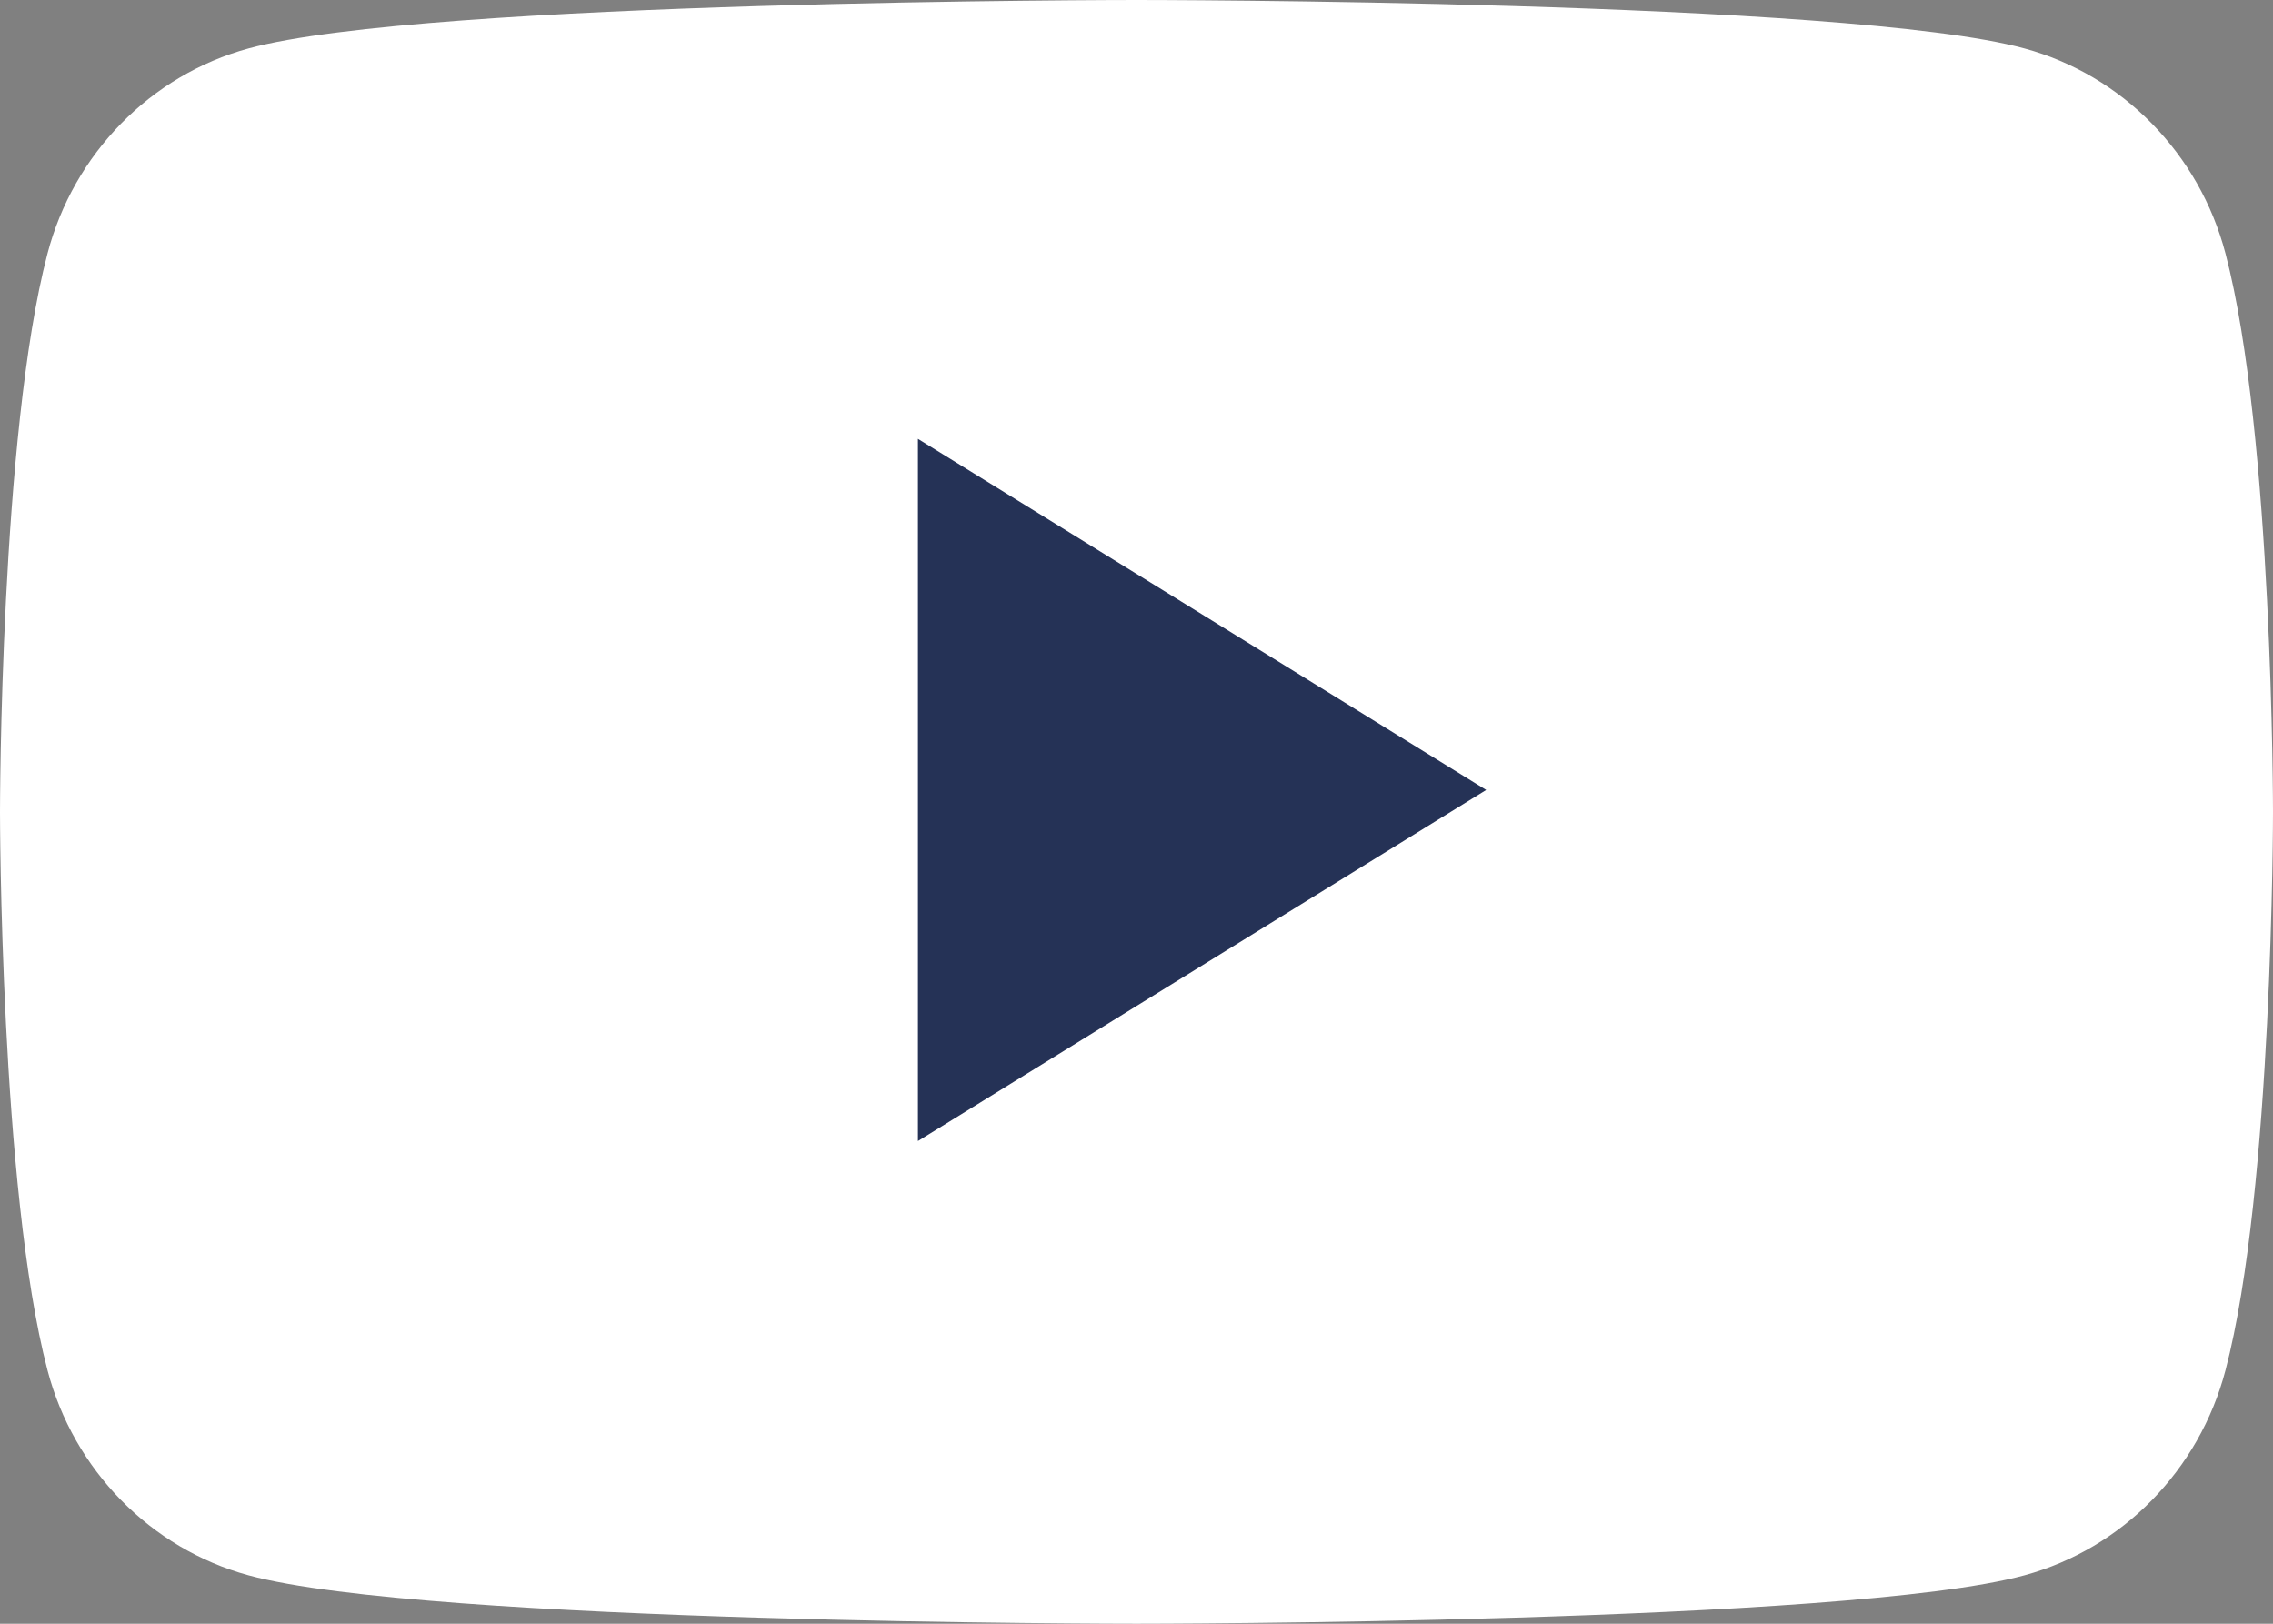
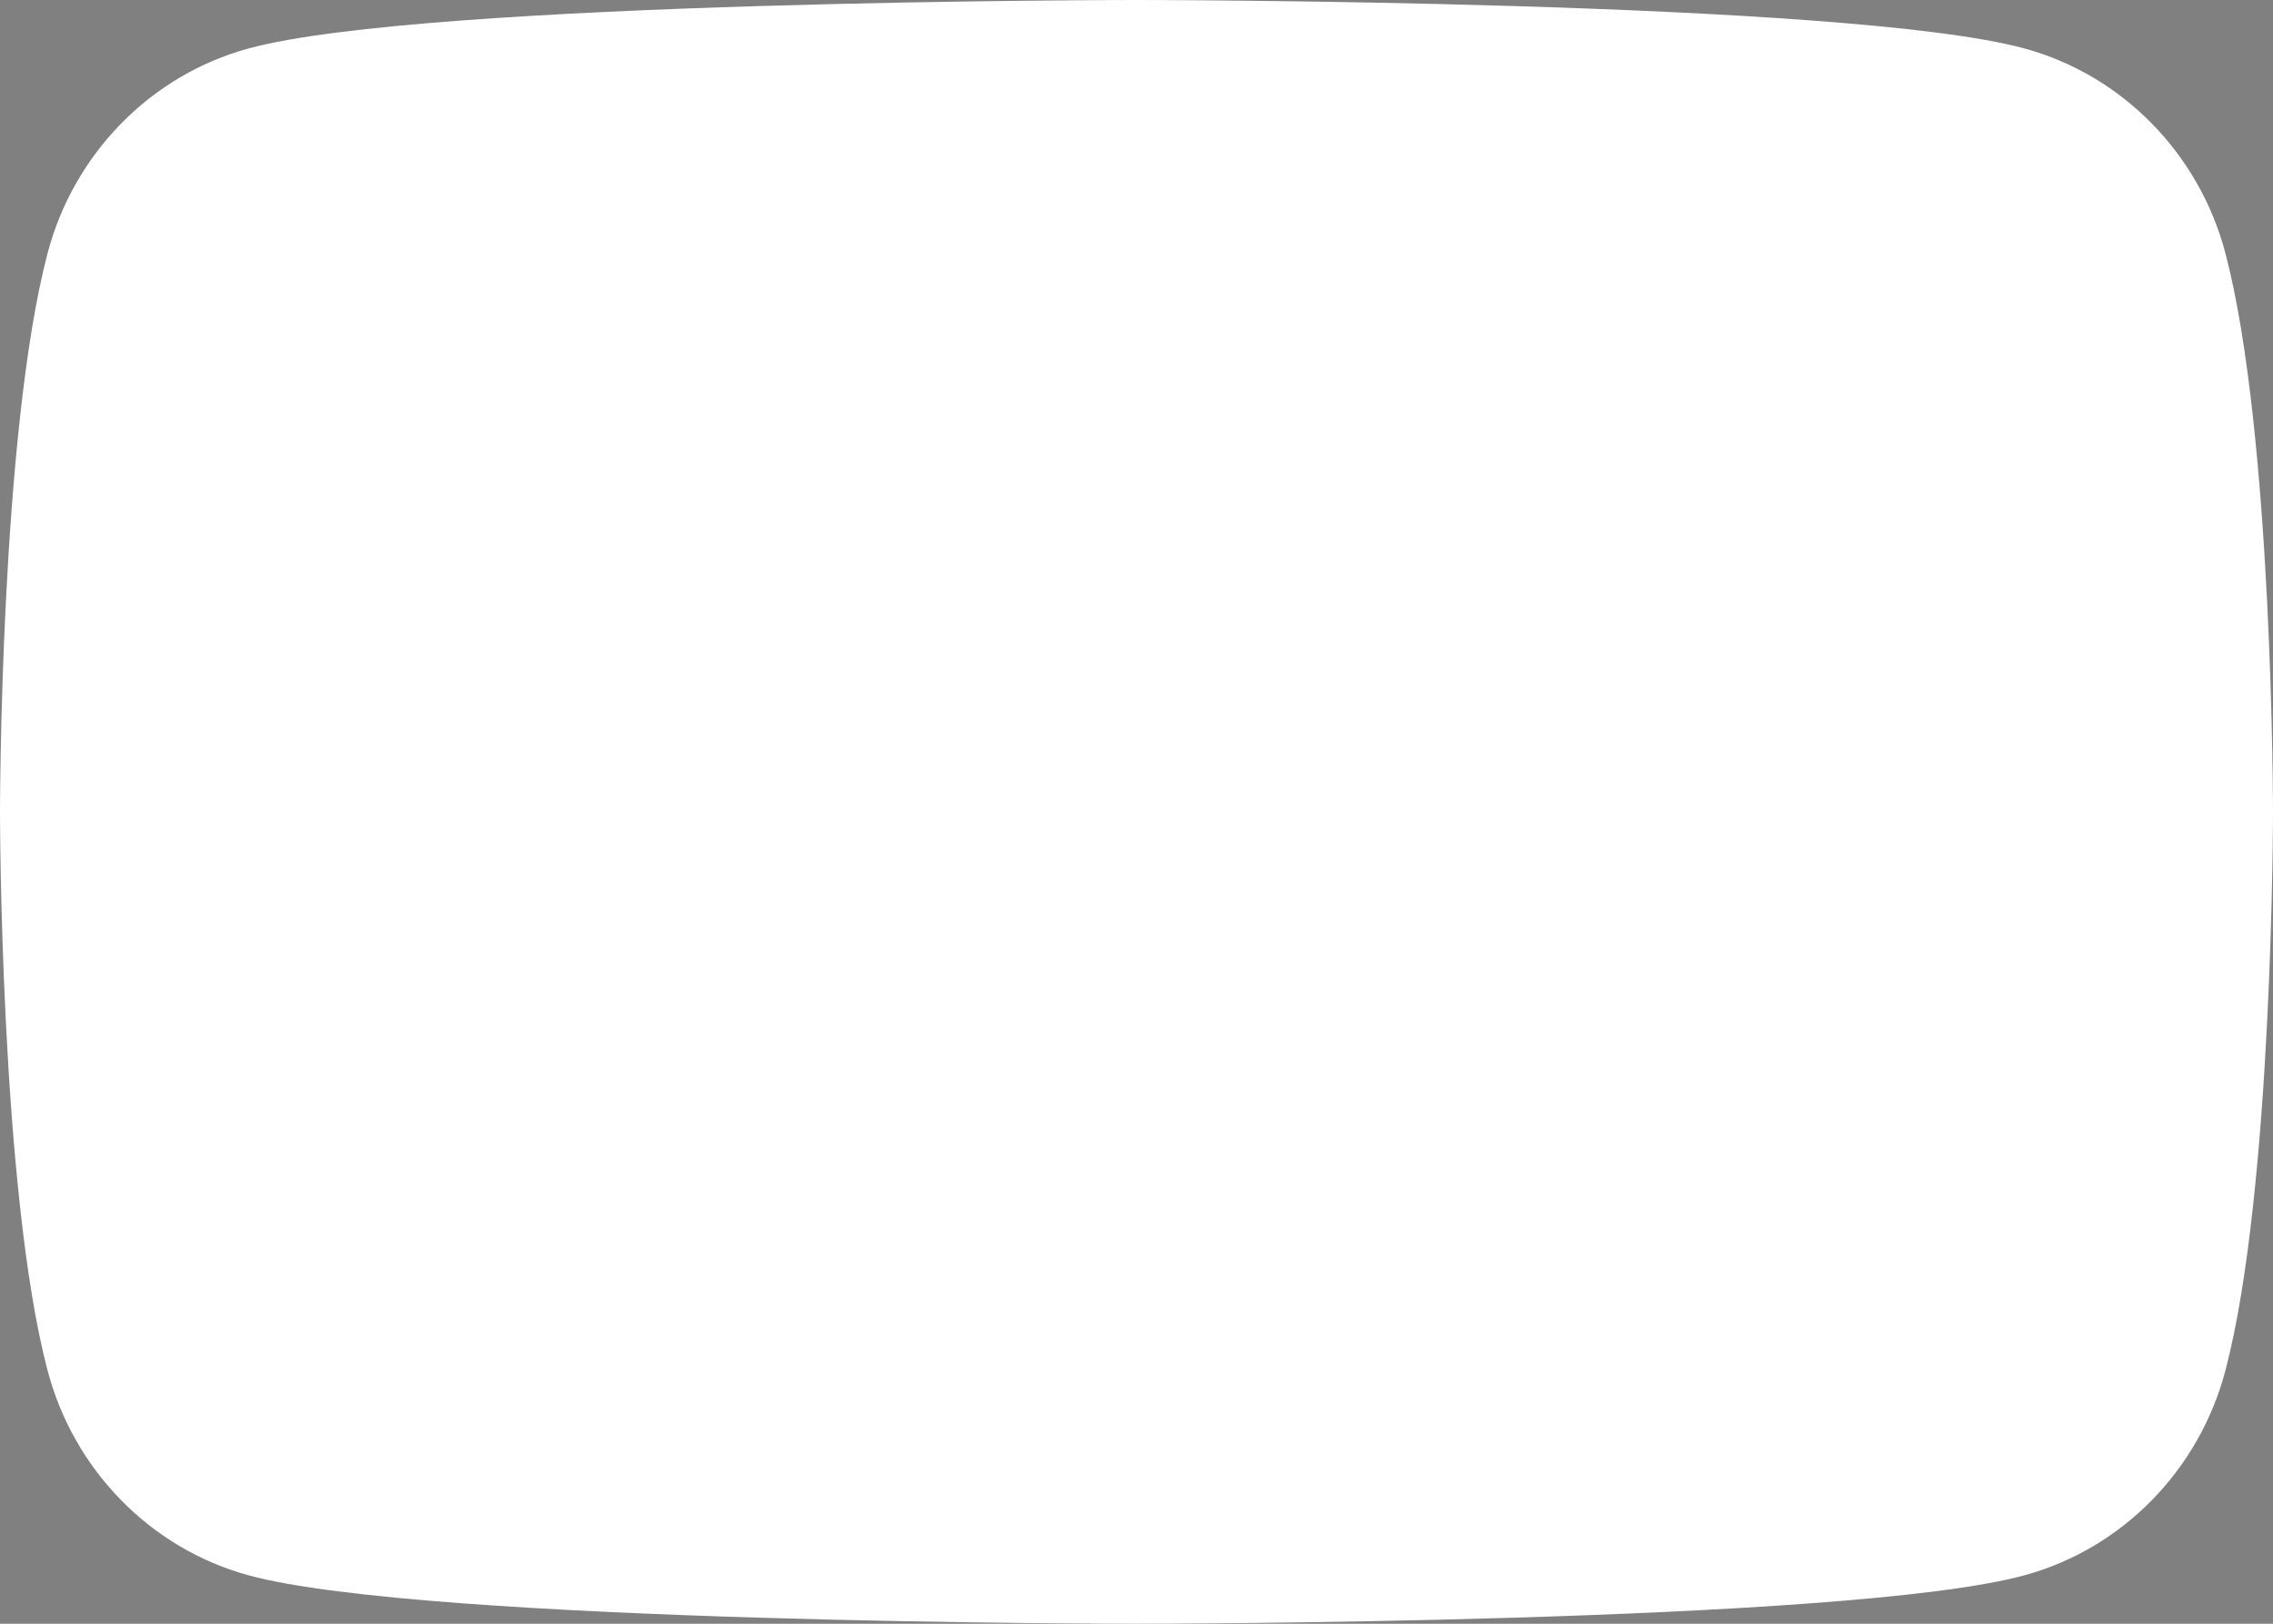
<svg xmlns="http://www.w3.org/2000/svg" width="259" height="185" viewBox="0 0 259 185" fill="none">
  <rect x="0" y="0" width="259" height="185" fill="#808080" stroke="none" />
  <path d="M253.588 28.889C250.609 17.517 241.832 8.562 230.688 5.523C210.492 4.25942e-06 129.5 0 129.5 0C129.5 0 48.508 4.25942e-06 28.31 5.523C17.166 8.562 8.39 17.517 5.411 28.889C-1.48063e-05 49.498 0 92.5 0 92.5C0 92.5 -1.48063e-05 135.5 5.411 156.111C8.39 167.483 17.166 176.438 28.31 179.478C48.508 185 129.5 185 129.5 185C129.5 185 210.492 185 230.688 179.478C241.832 176.438 250.609 167.483 253.588 156.111C259 135.5 259 92.5 259 92.5C259 92.5 259 49.498 253.588 28.889Z" fill="white" />
-   <path d="M104.596 130V50L169.346 90.002L104.596 130Z" fill="#253256" />
</svg>